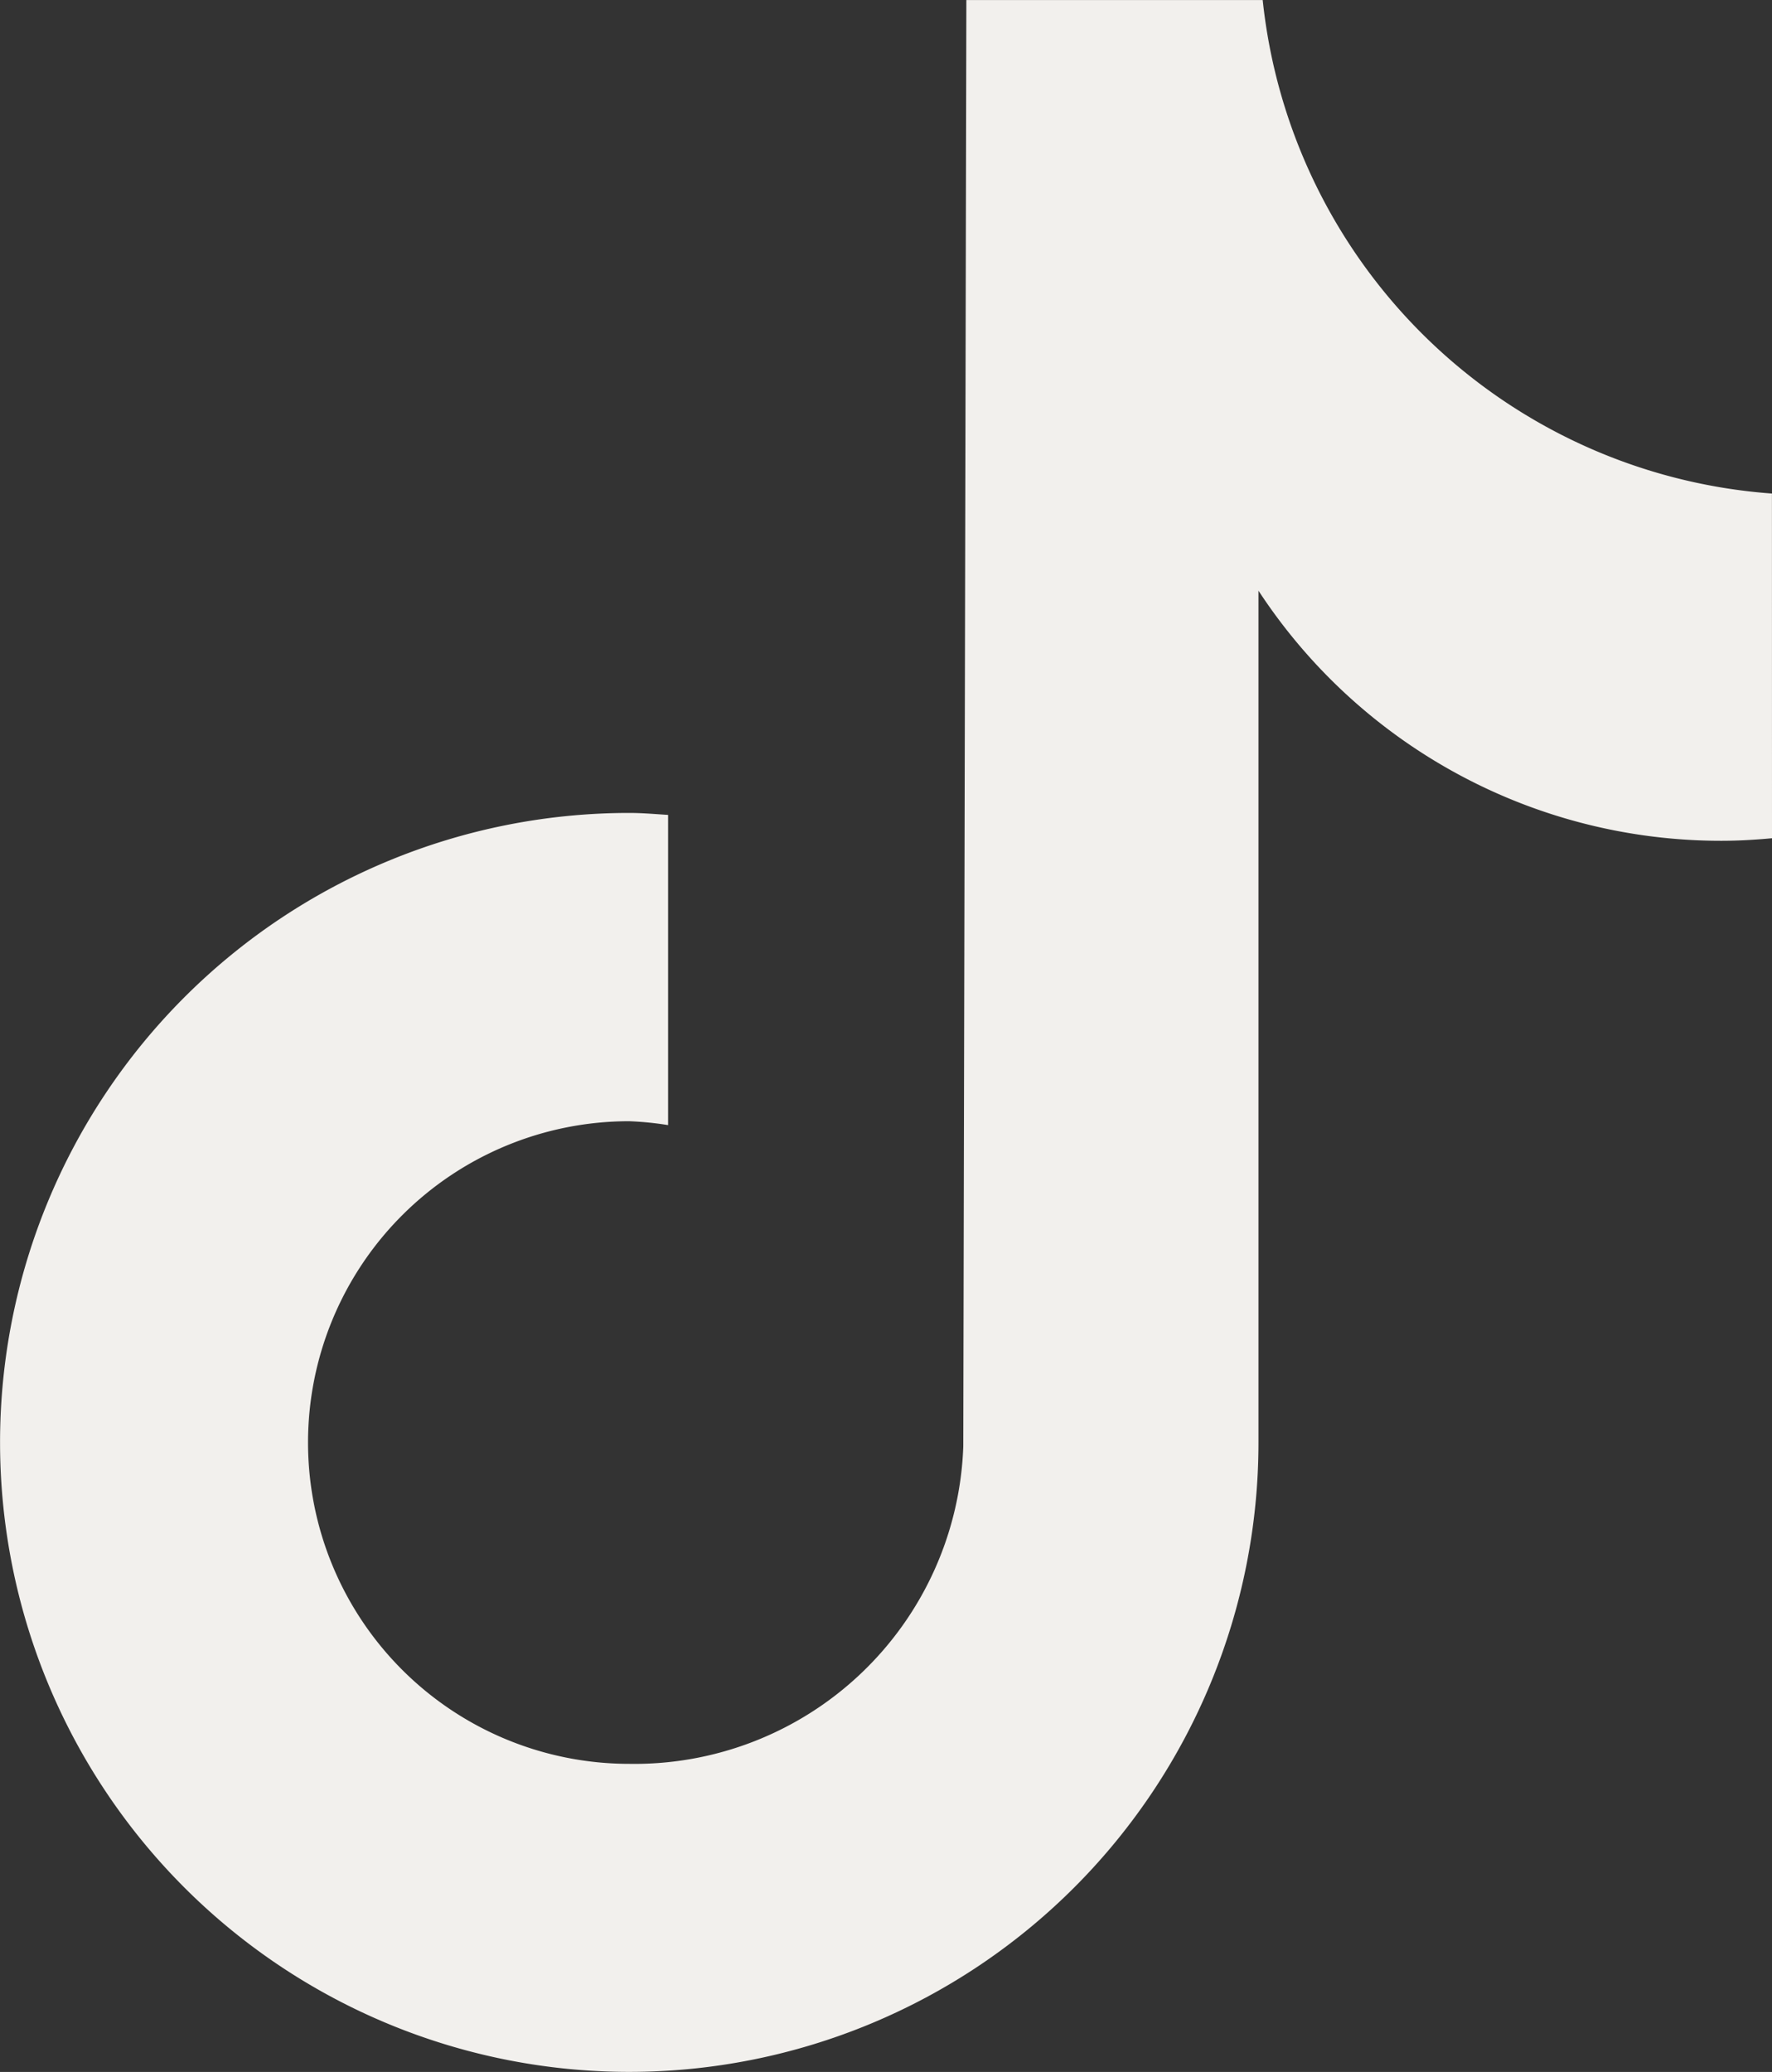
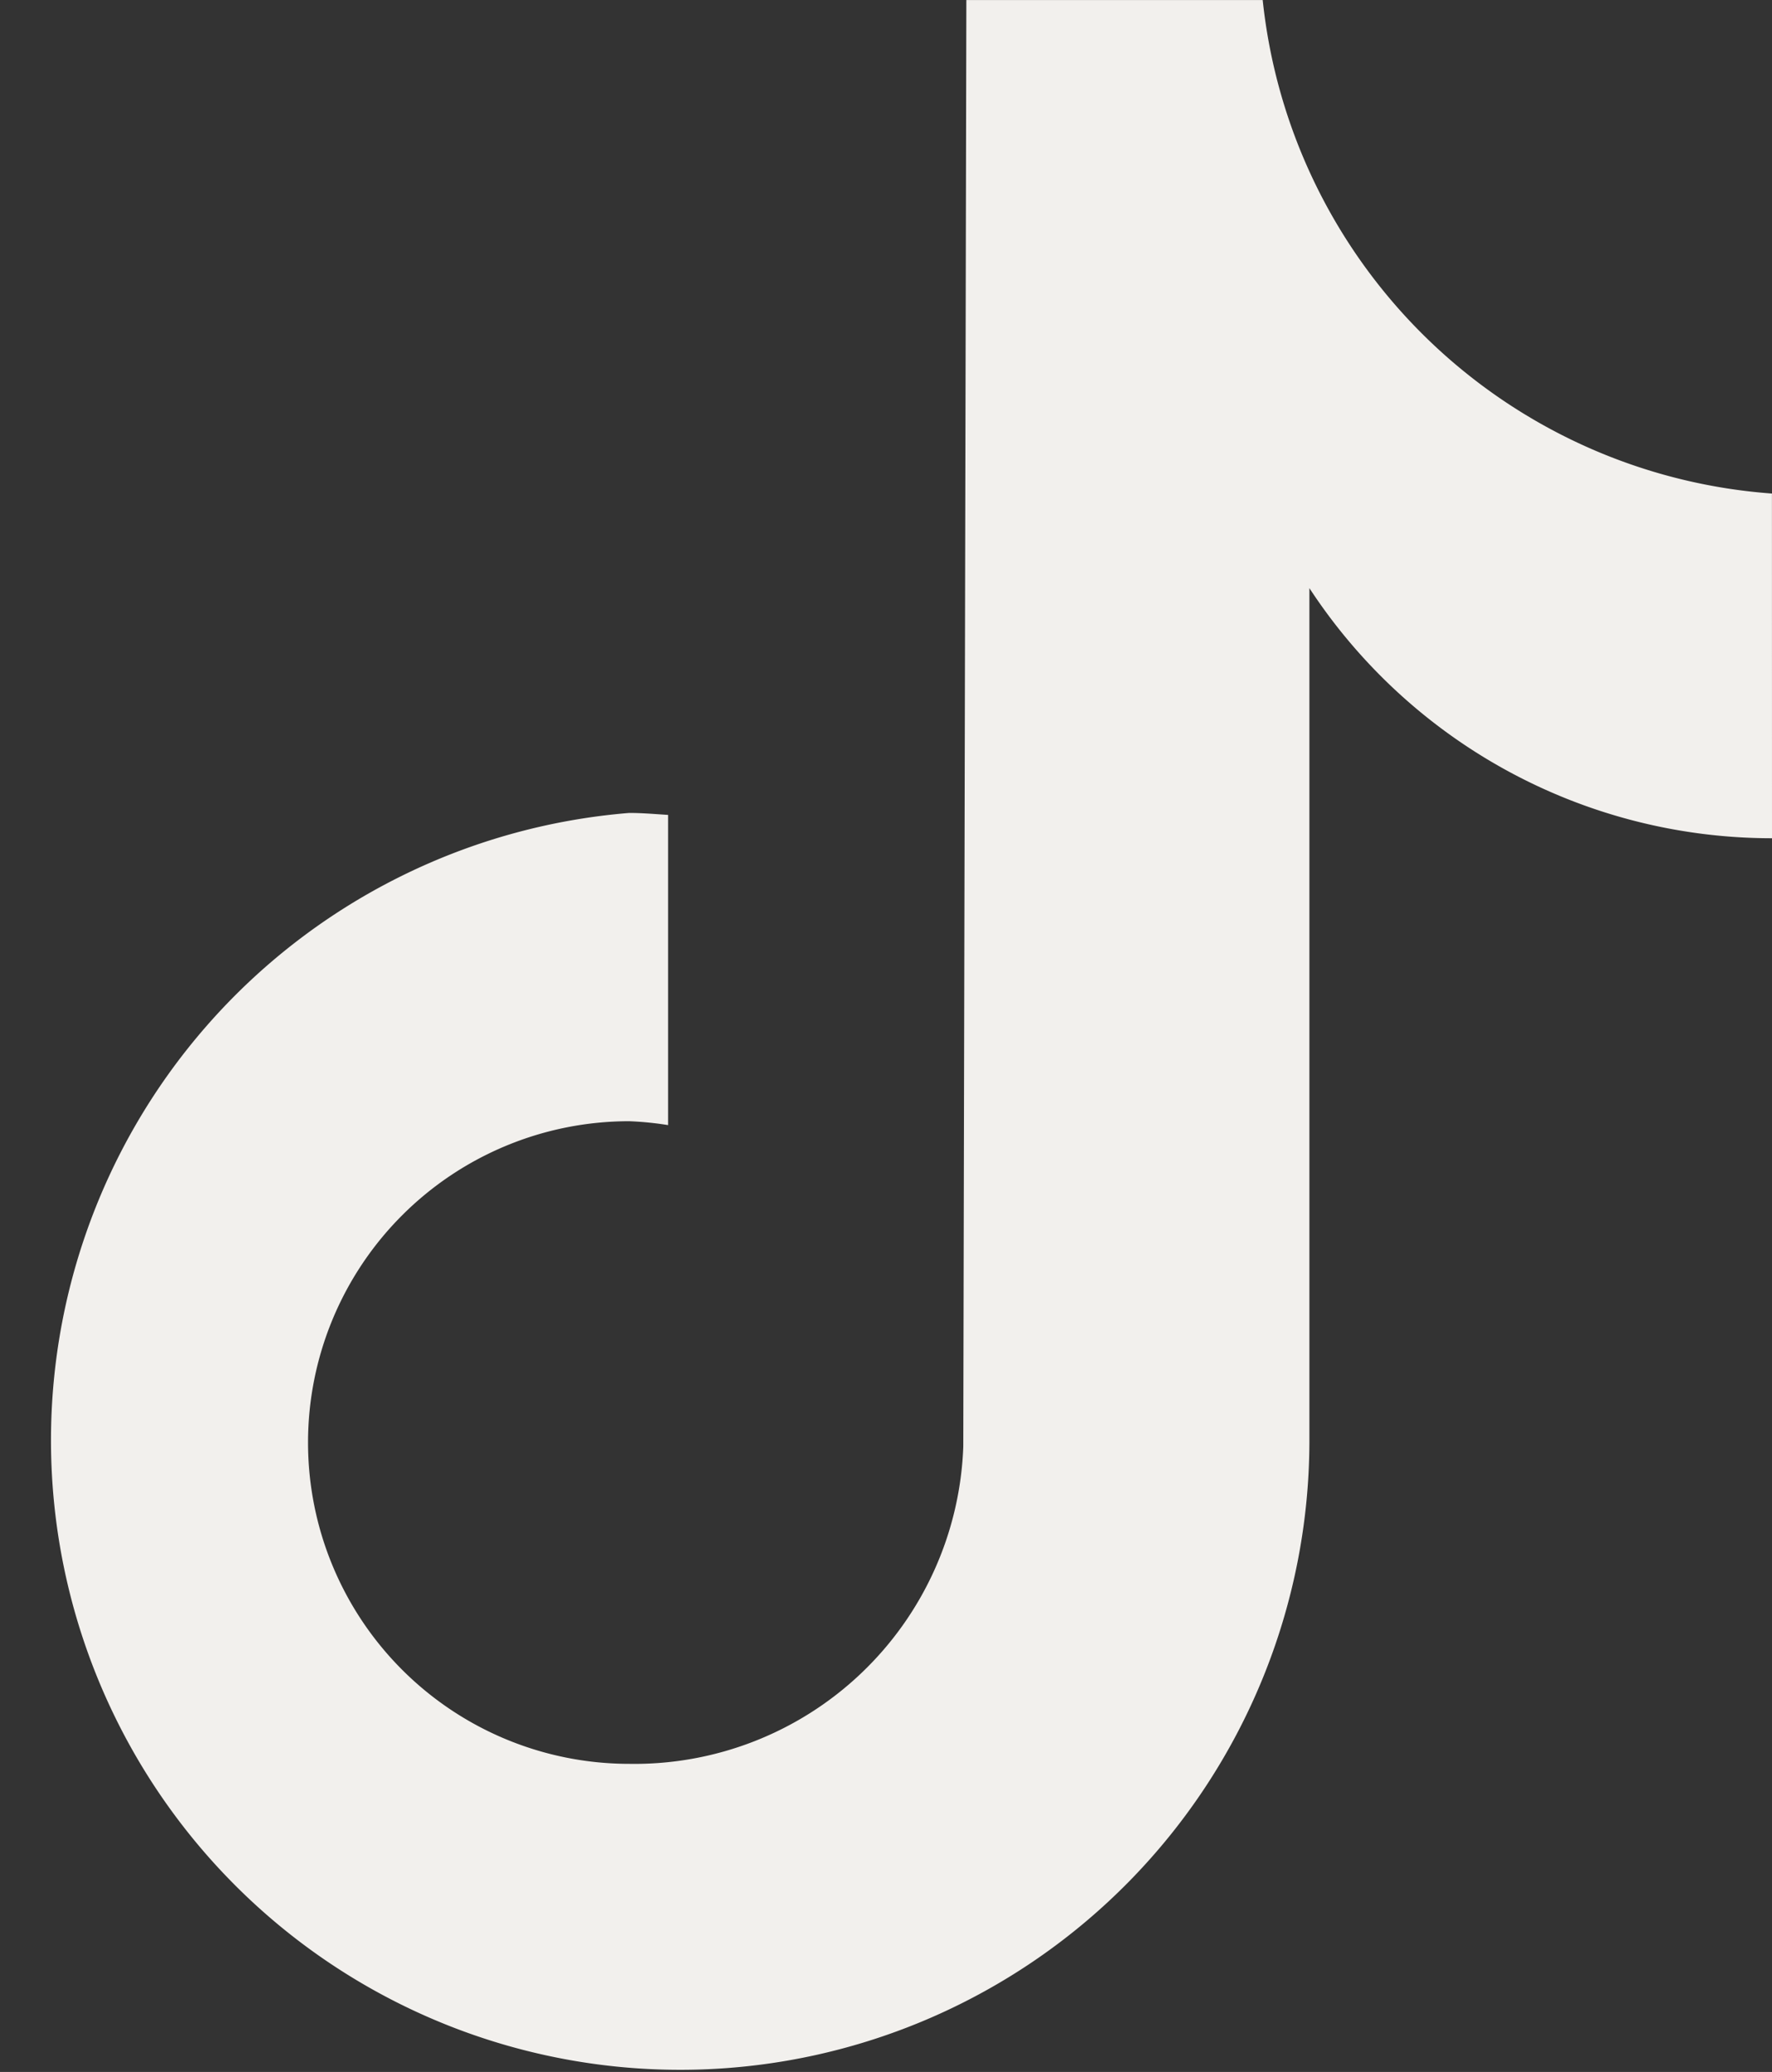
<svg xmlns="http://www.w3.org/2000/svg" width="30.621" height="35.789" viewBox="0 0 30.621 35.789">
  <rect x="0" y="0" width="30.621" height="35.789" fill="#333333" stroke="none" />
-   <path id="Path_944" data-name="Path 944" d="M30.621,17.674c-.289.027-.583.044-.88.044a9.553,9.553,0,0,1-7.994-4.32V28.11A10.873,10.873,0,1,1,10.873,17.237c.227,0,.449.02.672.034v5.358a5.548,5.548,0,0,0-.672-.067,5.55,5.55,0,1,0,0,11.1,5.686,5.686,0,0,0,5.773-5.481c0-.121.053-24.985.053-24.985H21.82a9.548,9.548,0,0,0,8.8,8.524Z" transform="translate(0 -3.195)" fill="#f2f0ed" />
+   <path id="Path_944" data-name="Path 944" d="M30.621,17.674a9.553,9.553,0,0,1-7.994-4.32V28.11A10.873,10.873,0,1,1,10.873,17.237c.227,0,.449.02.672.034v5.358a5.548,5.548,0,0,0-.672-.067,5.55,5.55,0,1,0,0,11.1,5.686,5.686,0,0,0,5.773-5.481c0-.121.053-24.985.053-24.985H21.82a9.548,9.548,0,0,0,8.8,8.524Z" transform="translate(0 -3.195)" fill="#f2f0ed" />
</svg>